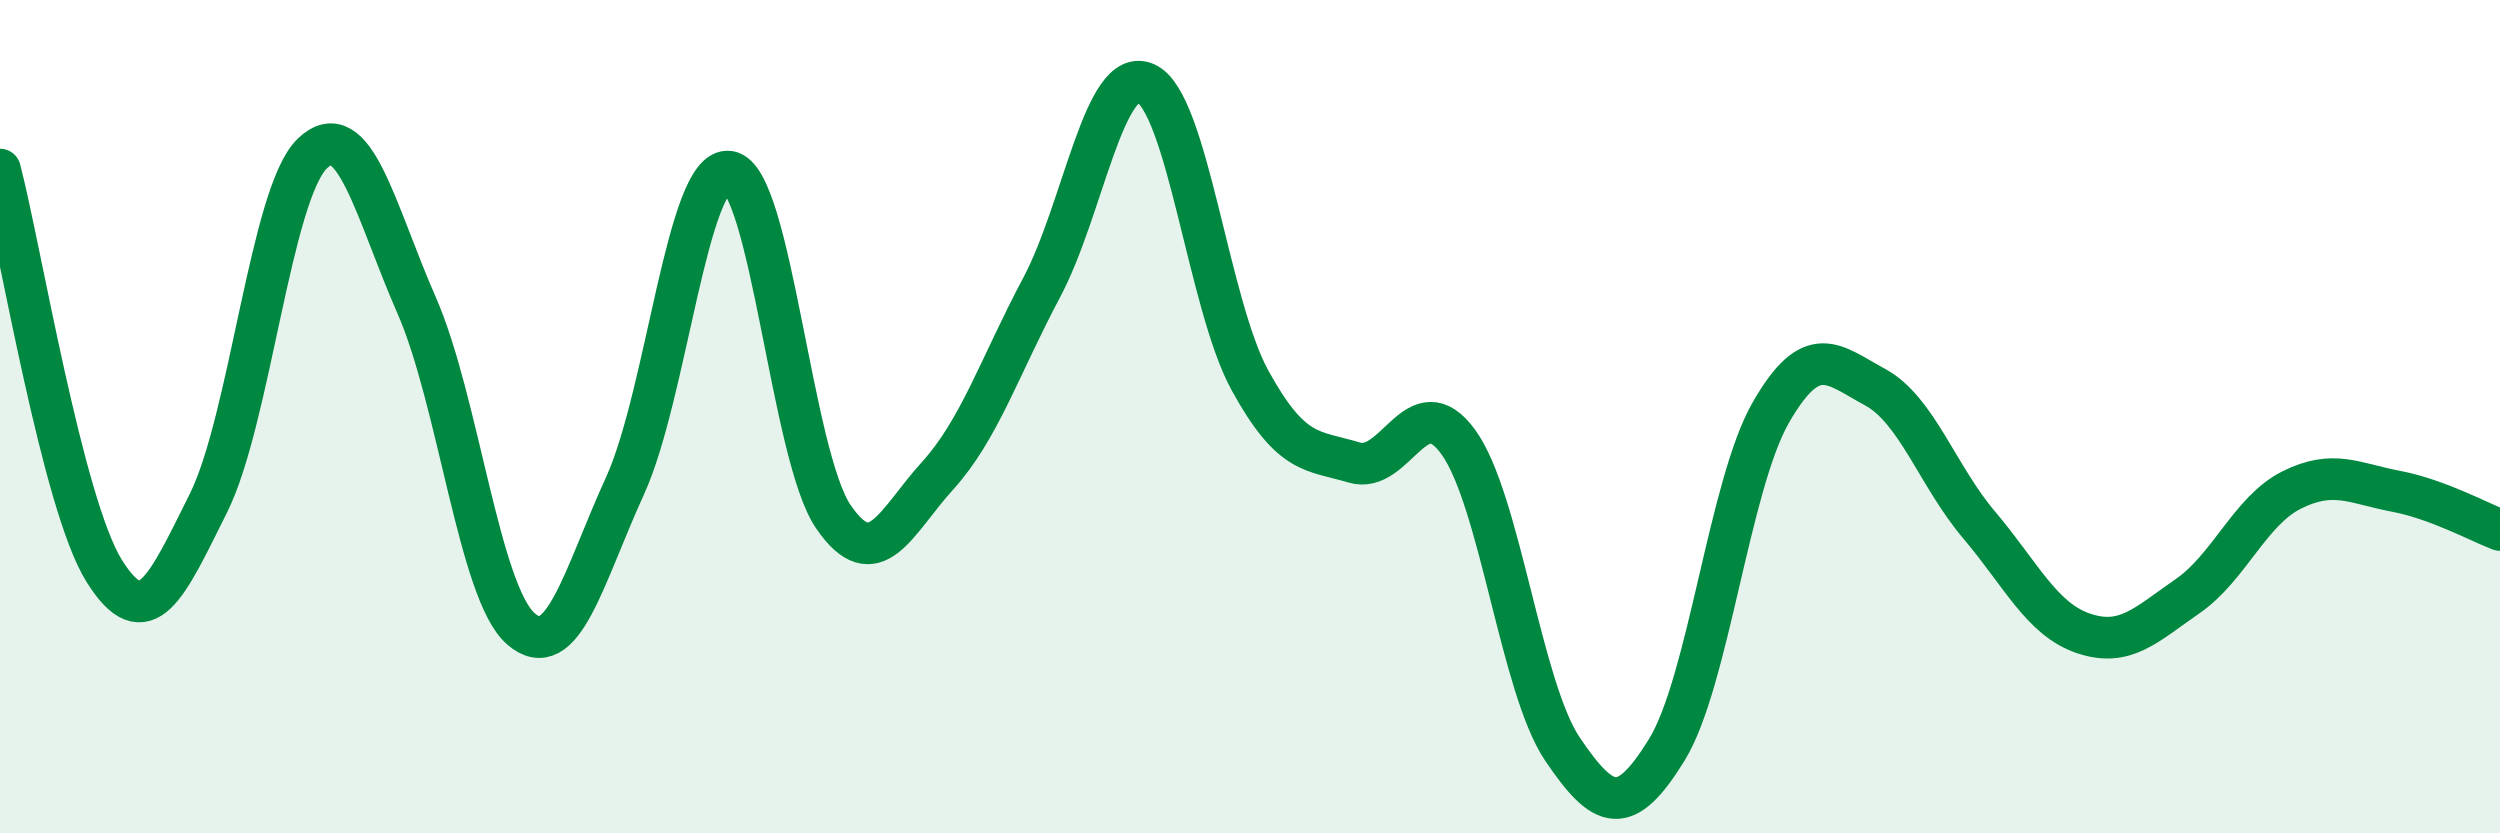
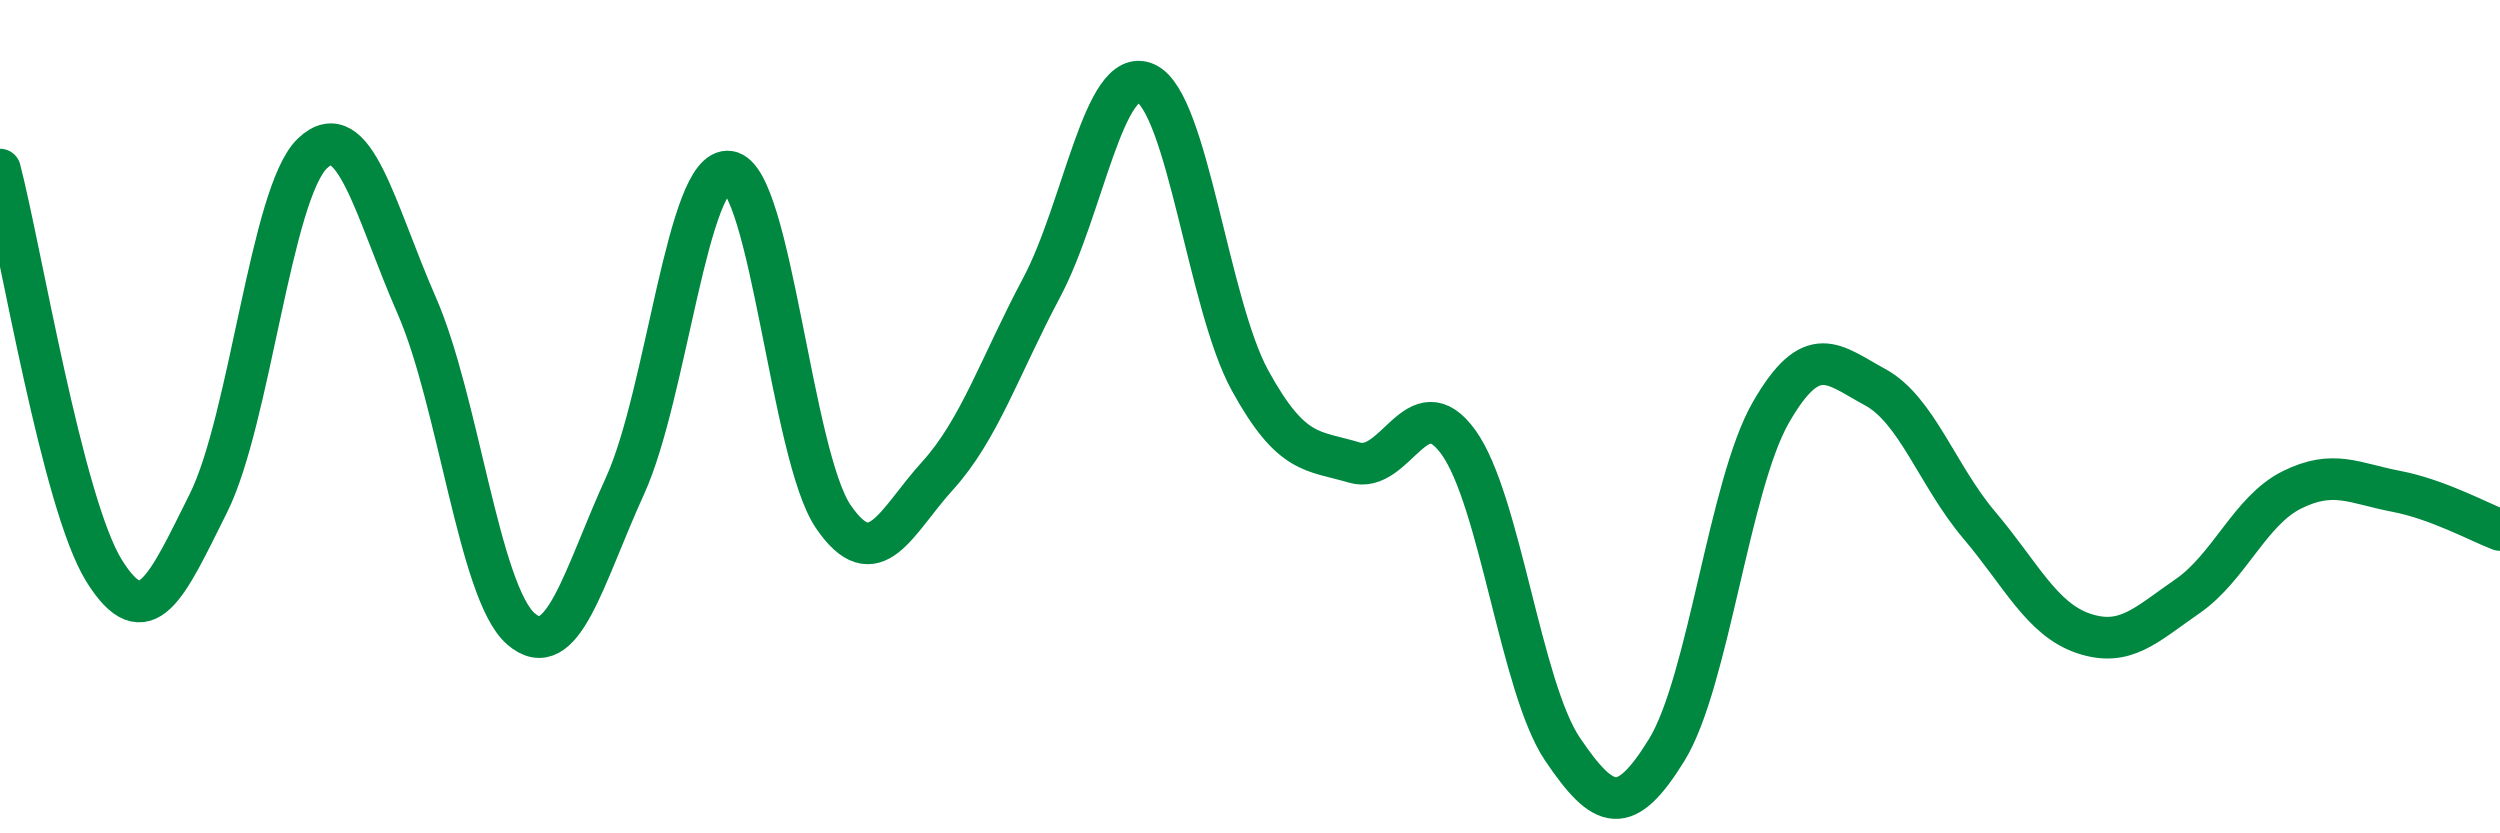
<svg xmlns="http://www.w3.org/2000/svg" width="60" height="20" viewBox="0 0 60 20">
-   <path d="M 0,4.07 C 0.5,6 1.5,12.1 2.5,13.7 C 3.5,15.3 4,14.08 5,12.08 C 6,10.08 6.5,4.63 7.5,3.68 C 8.5,2.73 9,5.05 10,7.33 C 11,9.61 11.5,14.22 12.5,15.09 C 13.5,15.96 14,13.85 15,11.66 C 16,9.47 16.5,3.97 17.5,4.12 C 18.5,4.27 19,10.94 20,12.4 C 21,13.86 21.5,12.52 22.5,11.42 C 23.5,10.32 24,8.78 25,6.9 C 26,5.02 26.5,1.55 27.5,2 C 28.5,2.45 29,7.31 30,9.13 C 31,10.95 31.5,10.8 32.5,11.1 C 33.5,11.4 34,9.23 35,10.61 C 36,11.99 36.5,16.5 37.5,17.98 C 38.5,19.46 39,19.62 40,18 C 41,16.38 41.5,11.64 42.5,9.9 C 43.5,8.16 44,8.75 45,9.29 C 46,9.83 46.5,11.42 47.5,12.6 C 48.5,13.78 49,14.86 50,15.2 C 51,15.54 51.5,15 52.5,14.31 C 53.5,13.62 54,12.26 55,11.76 C 56,11.26 56.5,11.6 57.5,11.79 C 58.5,11.98 59.5,12.53 60,12.72L60 20L0 20Z" fill="#008740" opacity="0.1" stroke-linecap="round" stroke-linejoin="round" />
  <path d="M 0,4.07 C 0.5,6 1.5,12.1 2.5,13.7 C 3.5,15.3 4,14.08 5,12.08 C 6,10.08 6.5,4.63 7.5,3.68 C 8.5,2.73 9,5.05 10,7.33 C 11,9.61 11.5,14.22 12.5,15.09 C 13.5,15.96 14,13.85 15,11.66 C 16,9.47 16.5,3.97 17.5,4.12 C 18.5,4.27 19,10.94 20,12.4 C 21,13.86 21.5,12.52 22.5,11.42 C 23.5,10.32 24,8.78 25,6.9 C 26,5.02 26.5,1.55 27.5,2 C 28.5,2.45 29,7.31 30,9.13 C 31,10.95 31.5,10.8 32.5,11.1 C 33.5,11.4 34,9.23 35,10.61 C 36,11.99 36.5,16.5 37.5,17.98 C 38.5,19.46 39,19.62 40,18 C 41,16.38 41.5,11.64 42.5,9.9 C 43.5,8.16 44,8.75 45,9.29 C 46,9.83 46.5,11.42 47.5,12.6 C 48.5,13.78 49,14.86 50,15.2 C 51,15.54 51.5,15 52.5,14.31 C 53.5,13.62 54,12.26 55,11.76 C 56,11.26 56.5,11.6 57.5,11.79 C 58.5,11.98 59.5,12.53 60,12.72" stroke="#008740" stroke-width="1" fill="none" stroke-linecap="round" stroke-linejoin="round" />
</svg>